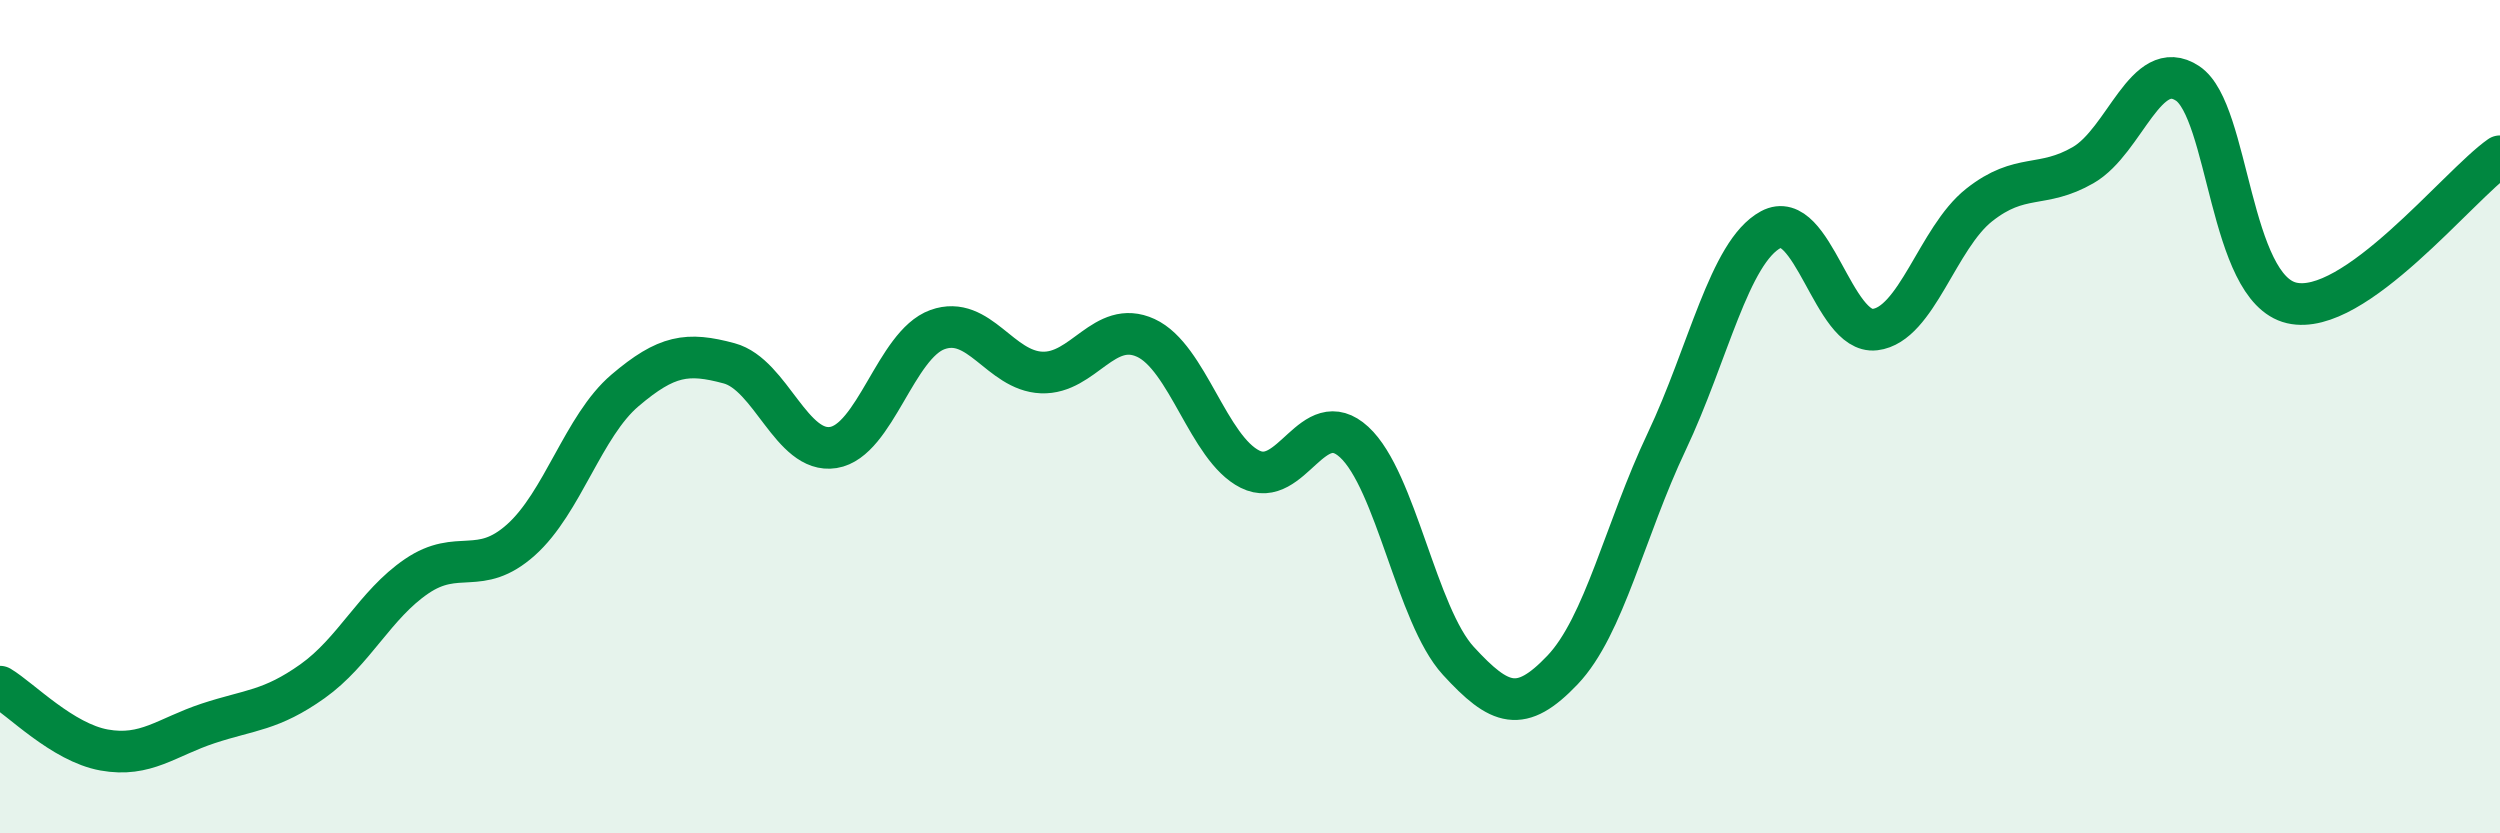
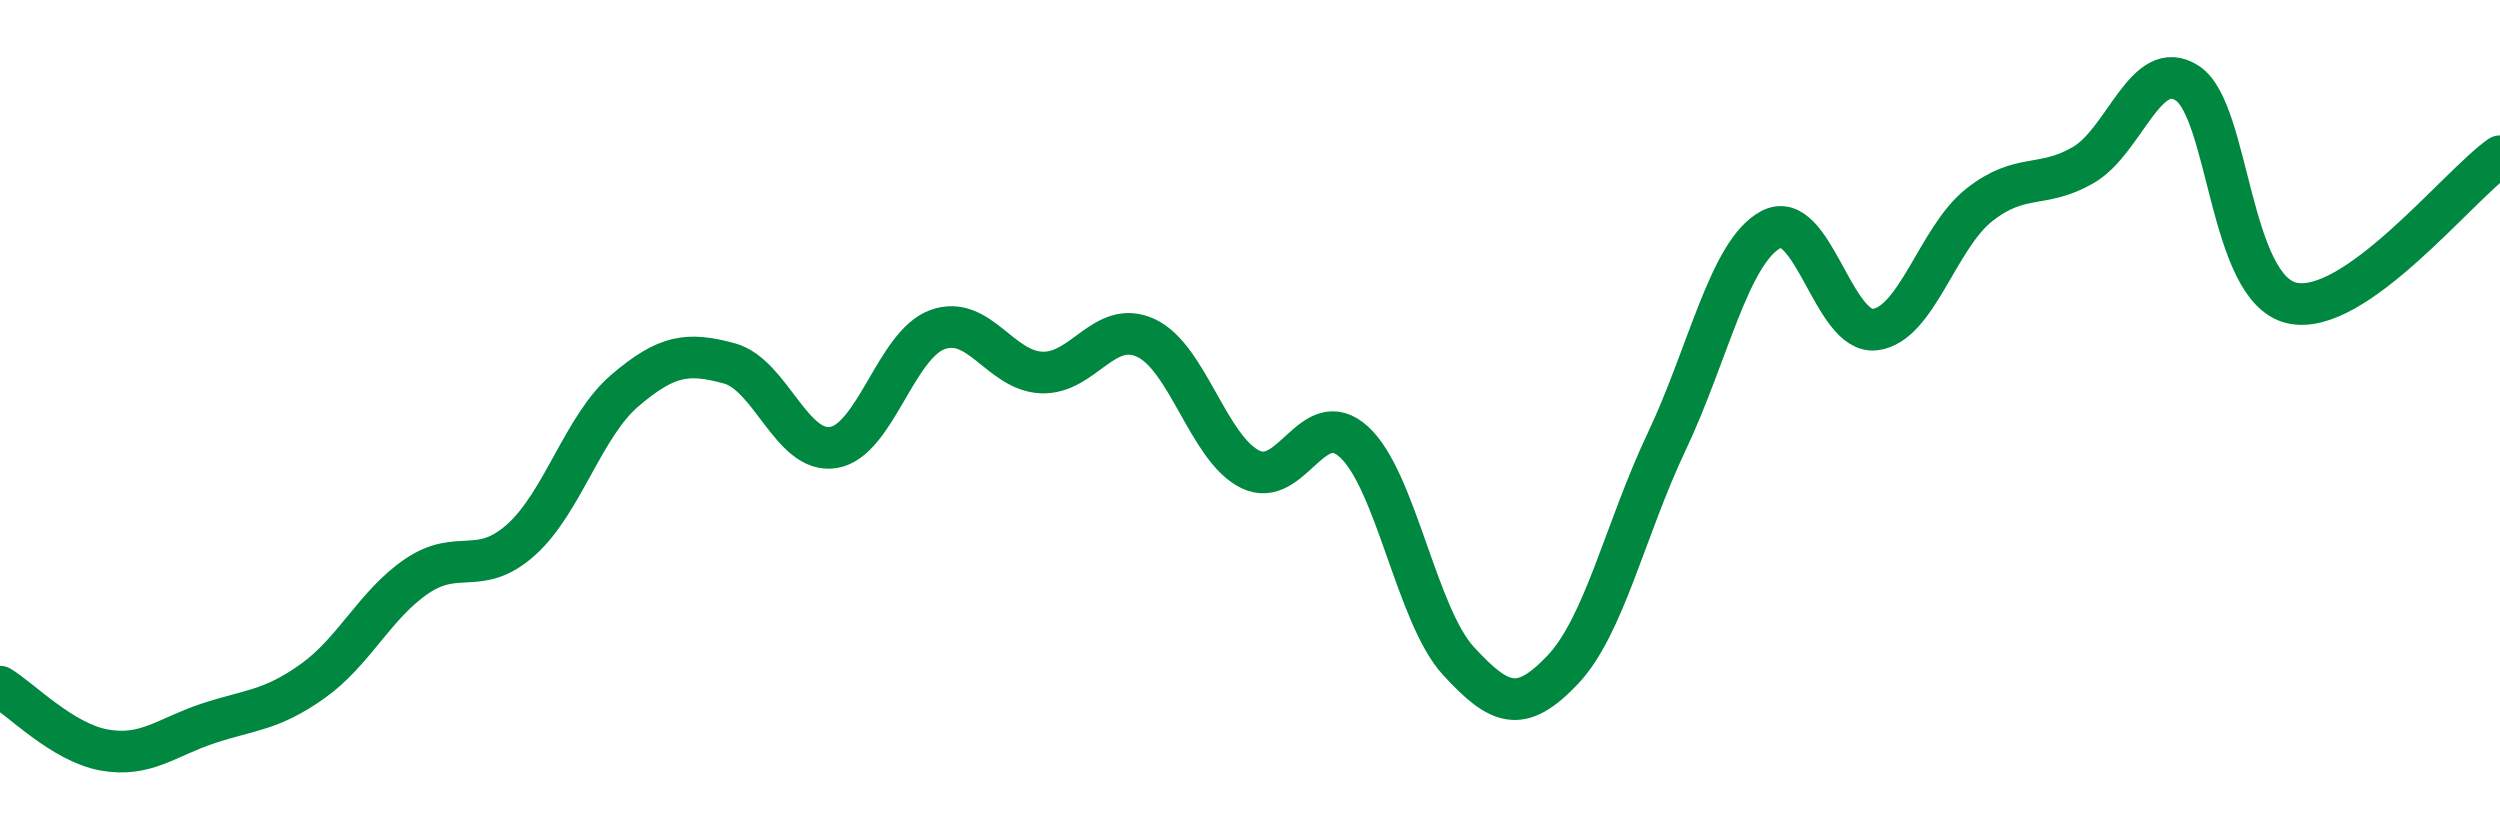
<svg xmlns="http://www.w3.org/2000/svg" width="60" height="20" viewBox="0 0 60 20">
-   <path d="M 0,16.48 C 0.5,16.78 1.5,17.82 2.5,18 C 3.5,18.18 4,17.69 5,17.36 C 6,17.03 6.5,17.06 7.5,16.35 C 8.5,15.64 9,14.51 10,13.83 C 11,13.15 11.5,13.85 12.5,12.96 C 13.5,12.07 14,10.22 15,9.37 C 16,8.52 16.5,8.45 17.5,8.72 C 18.5,8.99 19,10.9 20,10.74 C 21,10.58 21.5,8.27 22.5,7.91 C 23.5,7.55 24,8.9 25,8.94 C 26,8.98 26.5,7.65 27.5,8.11 C 28.5,8.57 29,10.76 30,11.26 C 31,11.76 31.5,9.69 32.5,10.61 C 33.5,11.53 34,14.77 35,15.86 C 36,16.95 36.5,17.13 37.5,16.08 C 38.5,15.03 39,12.71 40,10.6 C 41,8.49 41.5,6.05 42.5,5.51 C 43.5,4.97 44,8.03 45,7.91 C 46,7.79 46.5,5.71 47.5,4.92 C 48.5,4.13 49,4.54 50,3.96 C 51,3.38 51.5,1.34 52.5,2 C 53.5,2.66 53.5,6.92 55,7.27 C 56.5,7.62 59,4.45 60,3.75L60 20L0 20Z" fill="#008740" opacity="0.1" stroke-linecap="round" stroke-linejoin="round" />
  <path d="M 0,16.48 C 0.5,16.78 1.5,17.82 2.5,18 C 3.5,18.18 4,17.69 5,17.36 C 6,17.03 6.5,17.06 7.5,16.35 C 8.5,15.64 9,14.51 10,13.83 C 11,13.15 11.5,13.85 12.5,12.96 C 13.5,12.07 14,10.22 15,9.37 C 16,8.52 16.5,8.45 17.5,8.72 C 18.5,8.99 19,10.9 20,10.74 C 21,10.58 21.5,8.27 22.5,7.91 C 23.5,7.55 24,8.9 25,8.94 C 26,8.98 26.5,7.65 27.5,8.11 C 28.5,8.57 29,10.76 30,11.26 C 31,11.76 31.5,9.69 32.5,10.61 C 33.5,11.53 34,14.77 35,15.86 C 36,16.95 36.5,17.13 37.5,16.08 C 38.5,15.03 39,12.71 40,10.6 C 41,8.49 41.5,6.05 42.5,5.51 C 43.5,4.97 44,8.03 45,7.91 C 46,7.79 46.5,5.71 47.5,4.92 C 48.5,4.13 49,4.54 50,3.96 C 51,3.38 51.5,1.34 52.5,2 C 53.5,2.66 53.5,6.92 55,7.27 C 56.5,7.62 59,4.45 60,3.75" stroke="#008740" stroke-width="1" fill="none" stroke-linecap="round" stroke-linejoin="round" />
</svg>